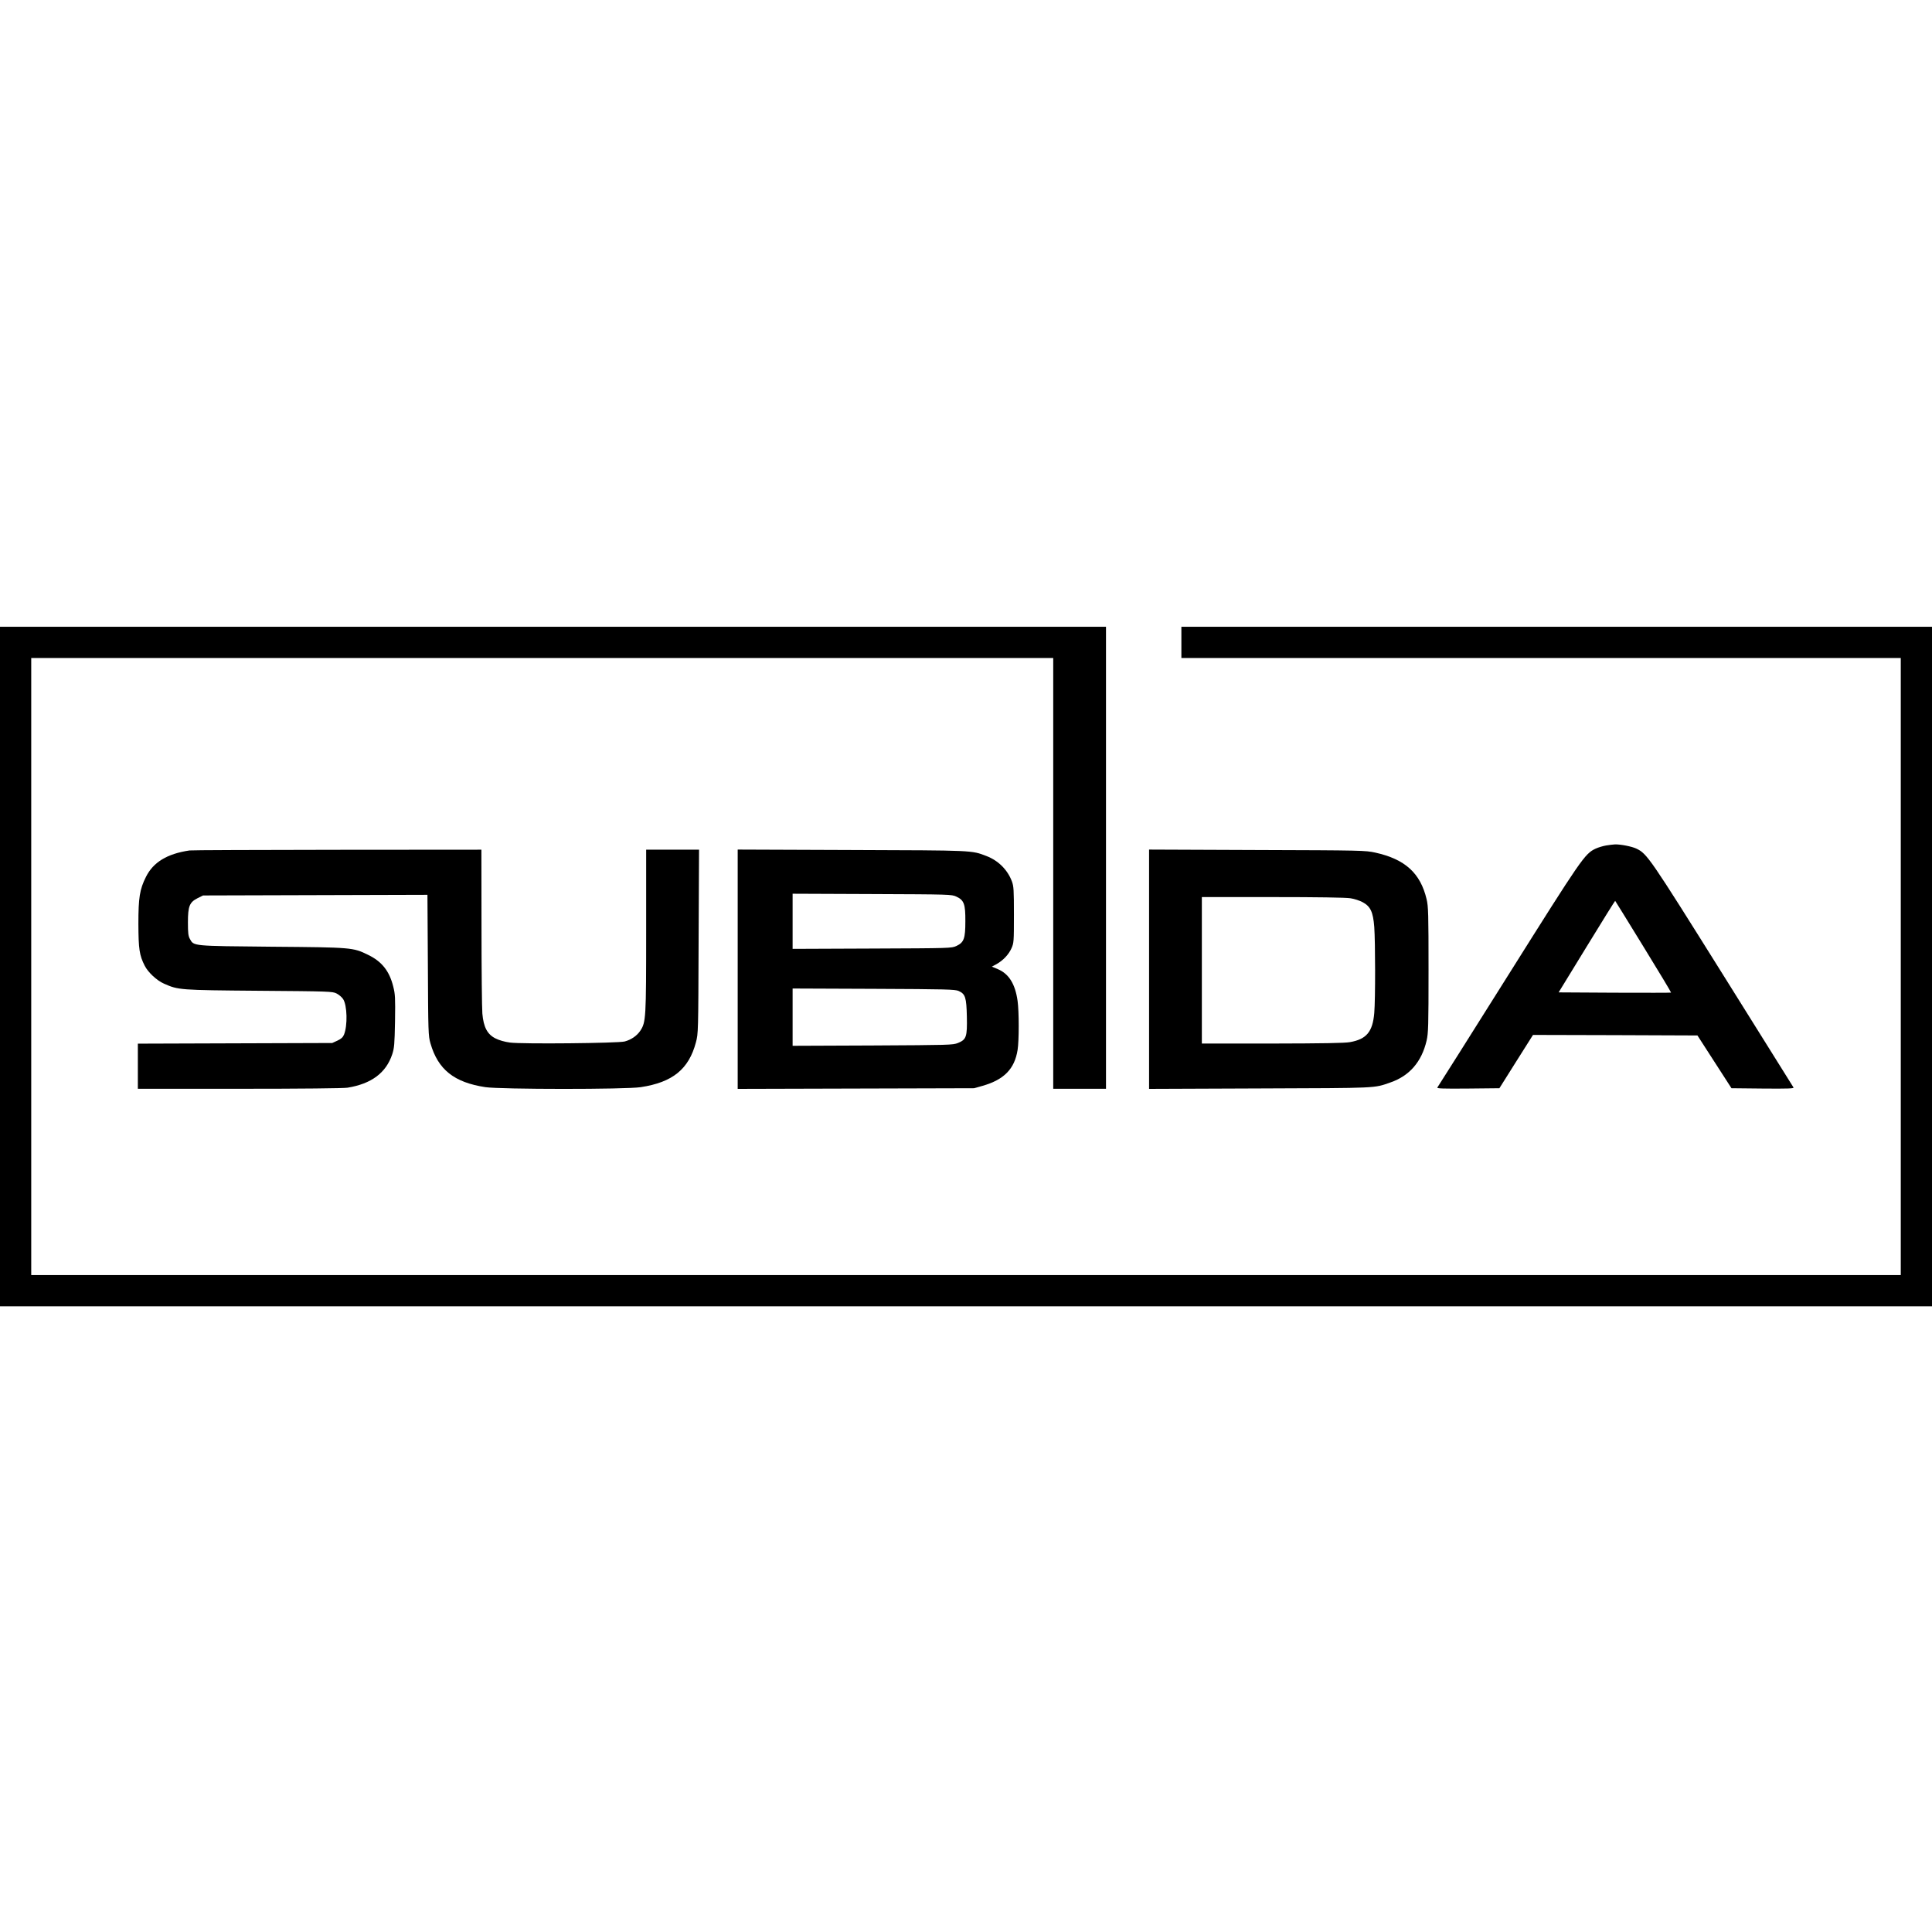
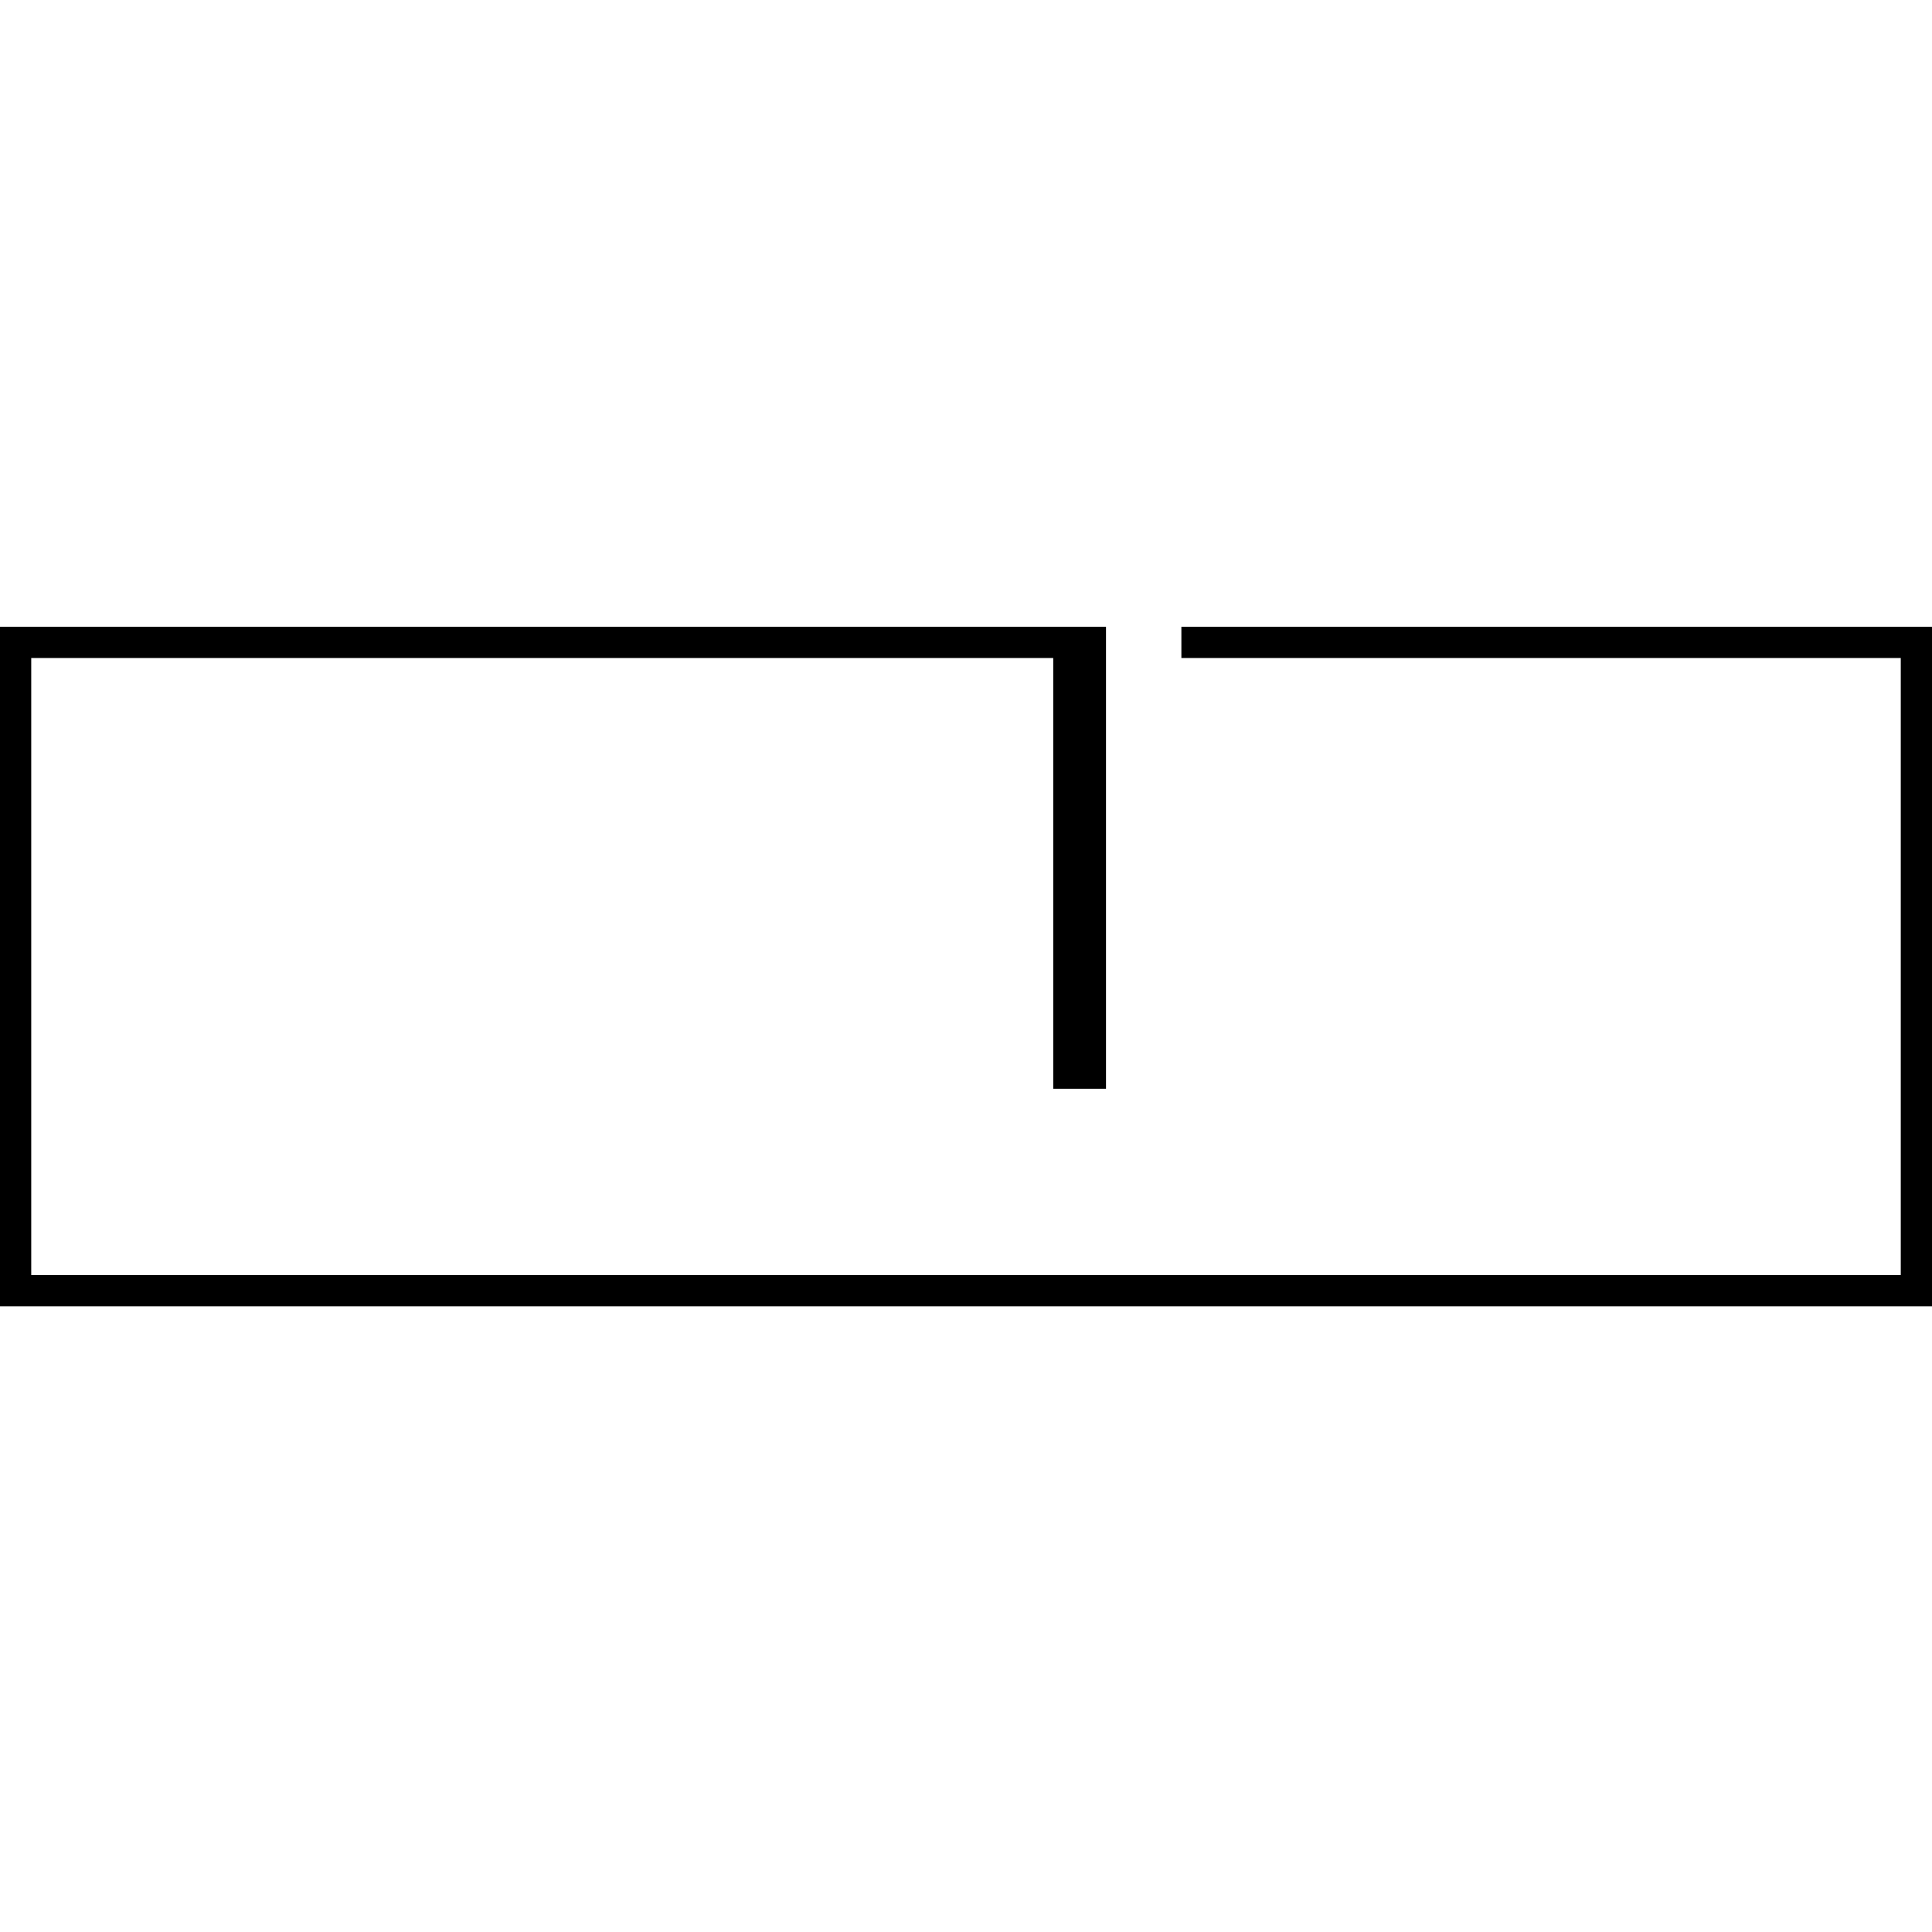
<svg xmlns="http://www.w3.org/2000/svg" version="1.0" width="1794pt" height="1794pt" viewBox="0 0 1794 1794" preserveAspectRatio="xMidYMid meet">
  <g transform="translate(0,1794) scale(0.1,-0.1)" fill="#000000" stroke="none">
    <path d="M0 8965 l0 -3155 8970 0 8970 0 0 3155 0 3155 -3485 0 -3485 0 0 -145 0 -145 3340 0 3340 0 0 -2865 0 -2865 -8680 0 -8680 0 0 2865 0 2865 4745 0 4745 0 0 -2000 0 -2000 245 0 245 0 0 2145 0 2145 -5135 0 -5135 0 0 -3155z" />
-     <path d="M14913 10089 c-29 -5 -72 -18 -96 -29 -102 -48 -128 -87 -812 -1175 -356 -566 -652 -1036 -658 -1043 -8 -10 48 -12 283 -10 l293 3 156 248 156 247 764 -2 763 -3 158 -245 158 -245 291 -3 c234 -2 291 0 285 10 -4 7 -299 479 -655 1048 -681 1088 -704 1122 -804 1170 -42 20 -148 41 -200 39 -16 -1 -54 -5 -82 -10z m348 -940 c143 -232 258 -424 256 -426 -2 -2 -238 -2 -524 -1 l-520 3 261 426 c144 235 262 425 264 424 2 -2 120 -193 263 -426z" />
-     <path d="M1760 10043 c-209 -31 -336 -109 -404 -244 -59 -117 -71 -194 -71 -439 1 -232 9 -290 59 -388 31 -61 112 -137 179 -166 133 -59 143 -60 882 -66 654 -5 682 -6 720 -25 22 -11 49 -34 61 -52 38 -58 43 -246 8 -331 -10 -24 -26 -39 -61 -55 l-48 -22 -902 -3 -903 -3 0 -209 0 -210 943 0 c581 0 966 4 1004 10 222 36 358 138 415 310 19 58 22 92 26 307 3 220 2 250 -17 324 -36 144 -107 232 -234 293 -139 68 -147 69 -892 75 -744 7 -725 5 -762 73 -15 27 -18 56 -18 153 0 151 15 187 90 225 l50 25 1042 3 1042 3 4 -653 c3 -628 4 -656 24 -726 70 -244 220 -363 510 -407 142 -21 1303 -22 1443 0 296 45 446 167 512 416 22 83 22 93 25 937 l4 852 -246 0 -245 0 0 -752 c0 -817 -2 -850 -55 -930 -31 -46 -84 -83 -145 -99 -61 -16 -952 -25 -1064 -10 -51 7 -101 21 -136 39 -75 38 -110 104 -121 230 -4 48 -8 410 -8 805 l-1 717 -1342 -1 c-739 -1 -1354 -3 -1368 -6z" />
-     <path d="M6850 8940 l0 -1111 1098 3 1097 3 78 22 c200 57 298 157 326 333 14 85 14 357 0 456 -22 157 -81 252 -184 295 l-55 23 43 23 c62 35 113 89 139 147 22 49 23 61 23 311 0 231 -2 266 -19 311 -40 107 -126 193 -236 235 -141 54 -113 52 -1252 56 l-1058 4 0 -1111z m2031 674 c71 -33 84 -69 83 -229 0 -161 -13 -196 -83 -229 -45 -21 -57 -21 -783 -24 l-738 -3 0 256 0 256 738 -3 c726 -3 738 -3 783 -24z m21 -876 c62 -28 72 -60 76 -238 4 -189 -5 -213 -83 -245 -48 -19 -80 -19 -792 -23 l-743 -3 0 266 0 266 753 -3 c678 -3 756 -5 789 -20z" />
-     <path d="M10670 8940 l0 -1111 1028 4 c1107 4 1057 1 1214 56 176 61 289 191 335 388 16 71 18 132 18 658 0 520 -2 588 -18 655 -57 242 -200 372 -477 433 -92 20 -125 21 -1097 24 l-1003 4 0 -1111z m1870 659 c35 -5 87 -22 114 -37 72 -39 96 -90 107 -229 10 -141 11 -669 0 -800 -15 -174 -72 -243 -226 -270 -50 -9 -251 -12 -722 -13 l-653 0 0 680 0 680 658 0 c411 0 681 -4 722 -11z" />
  </g>
</svg>